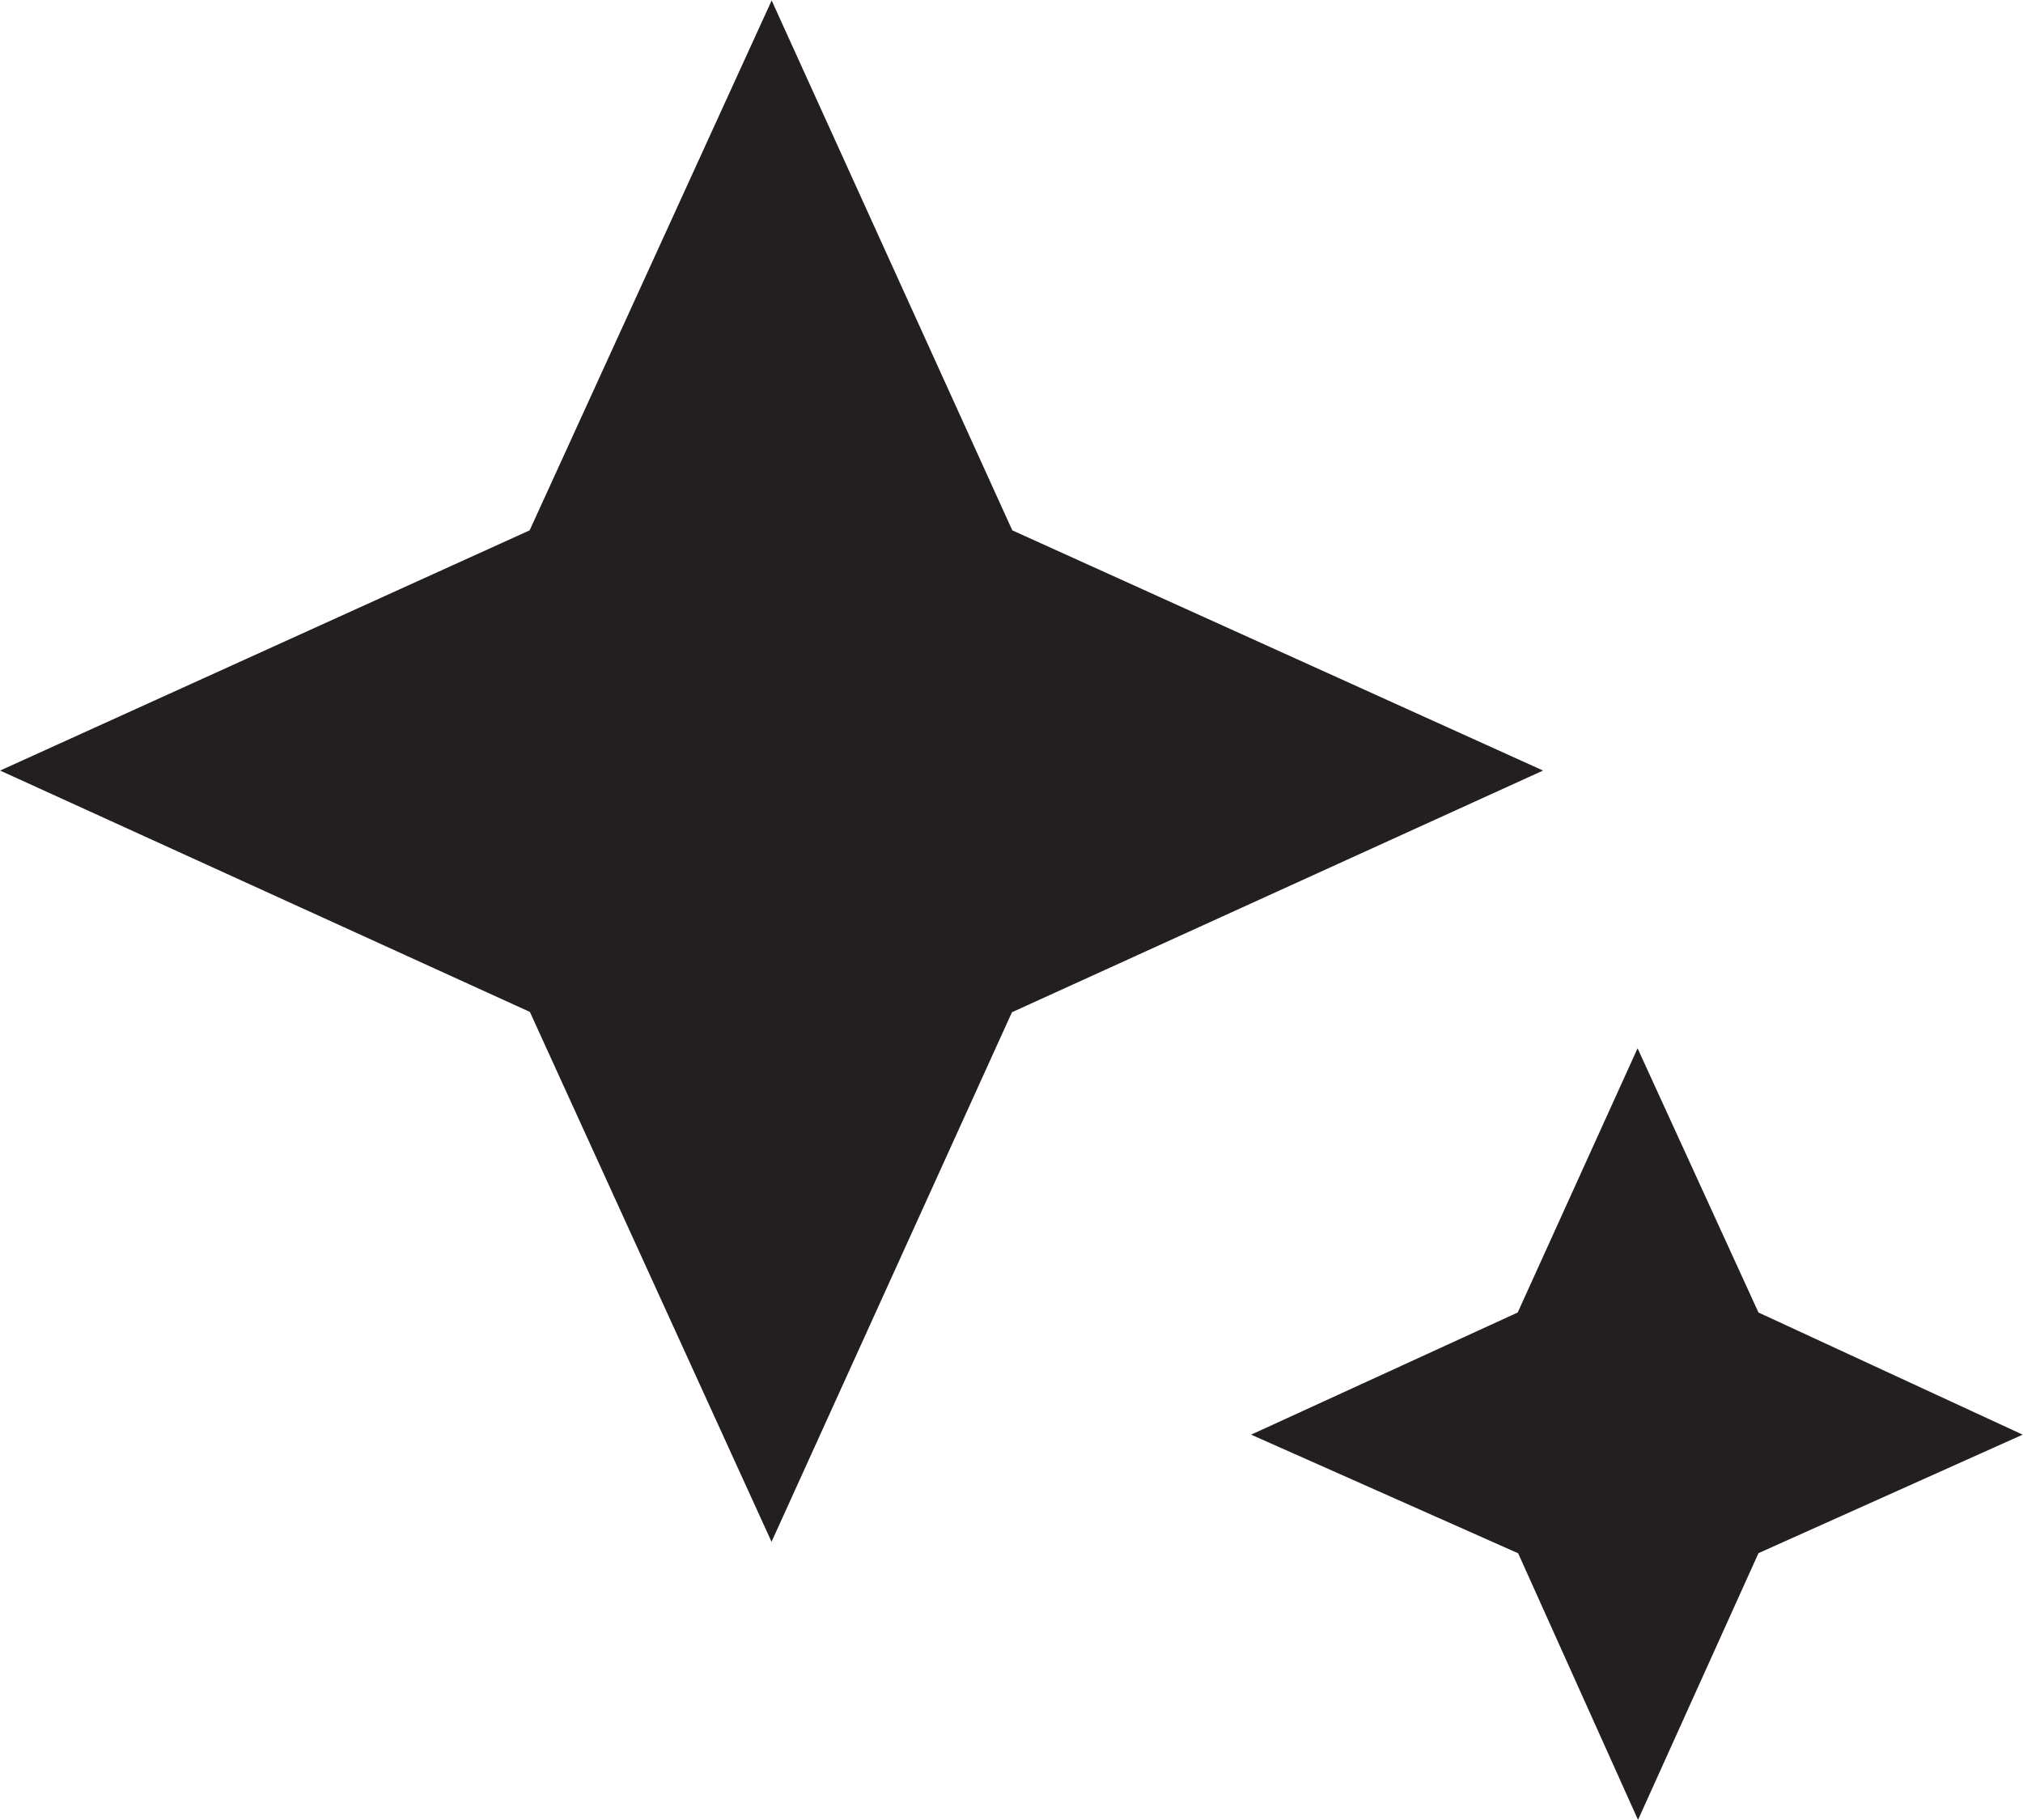
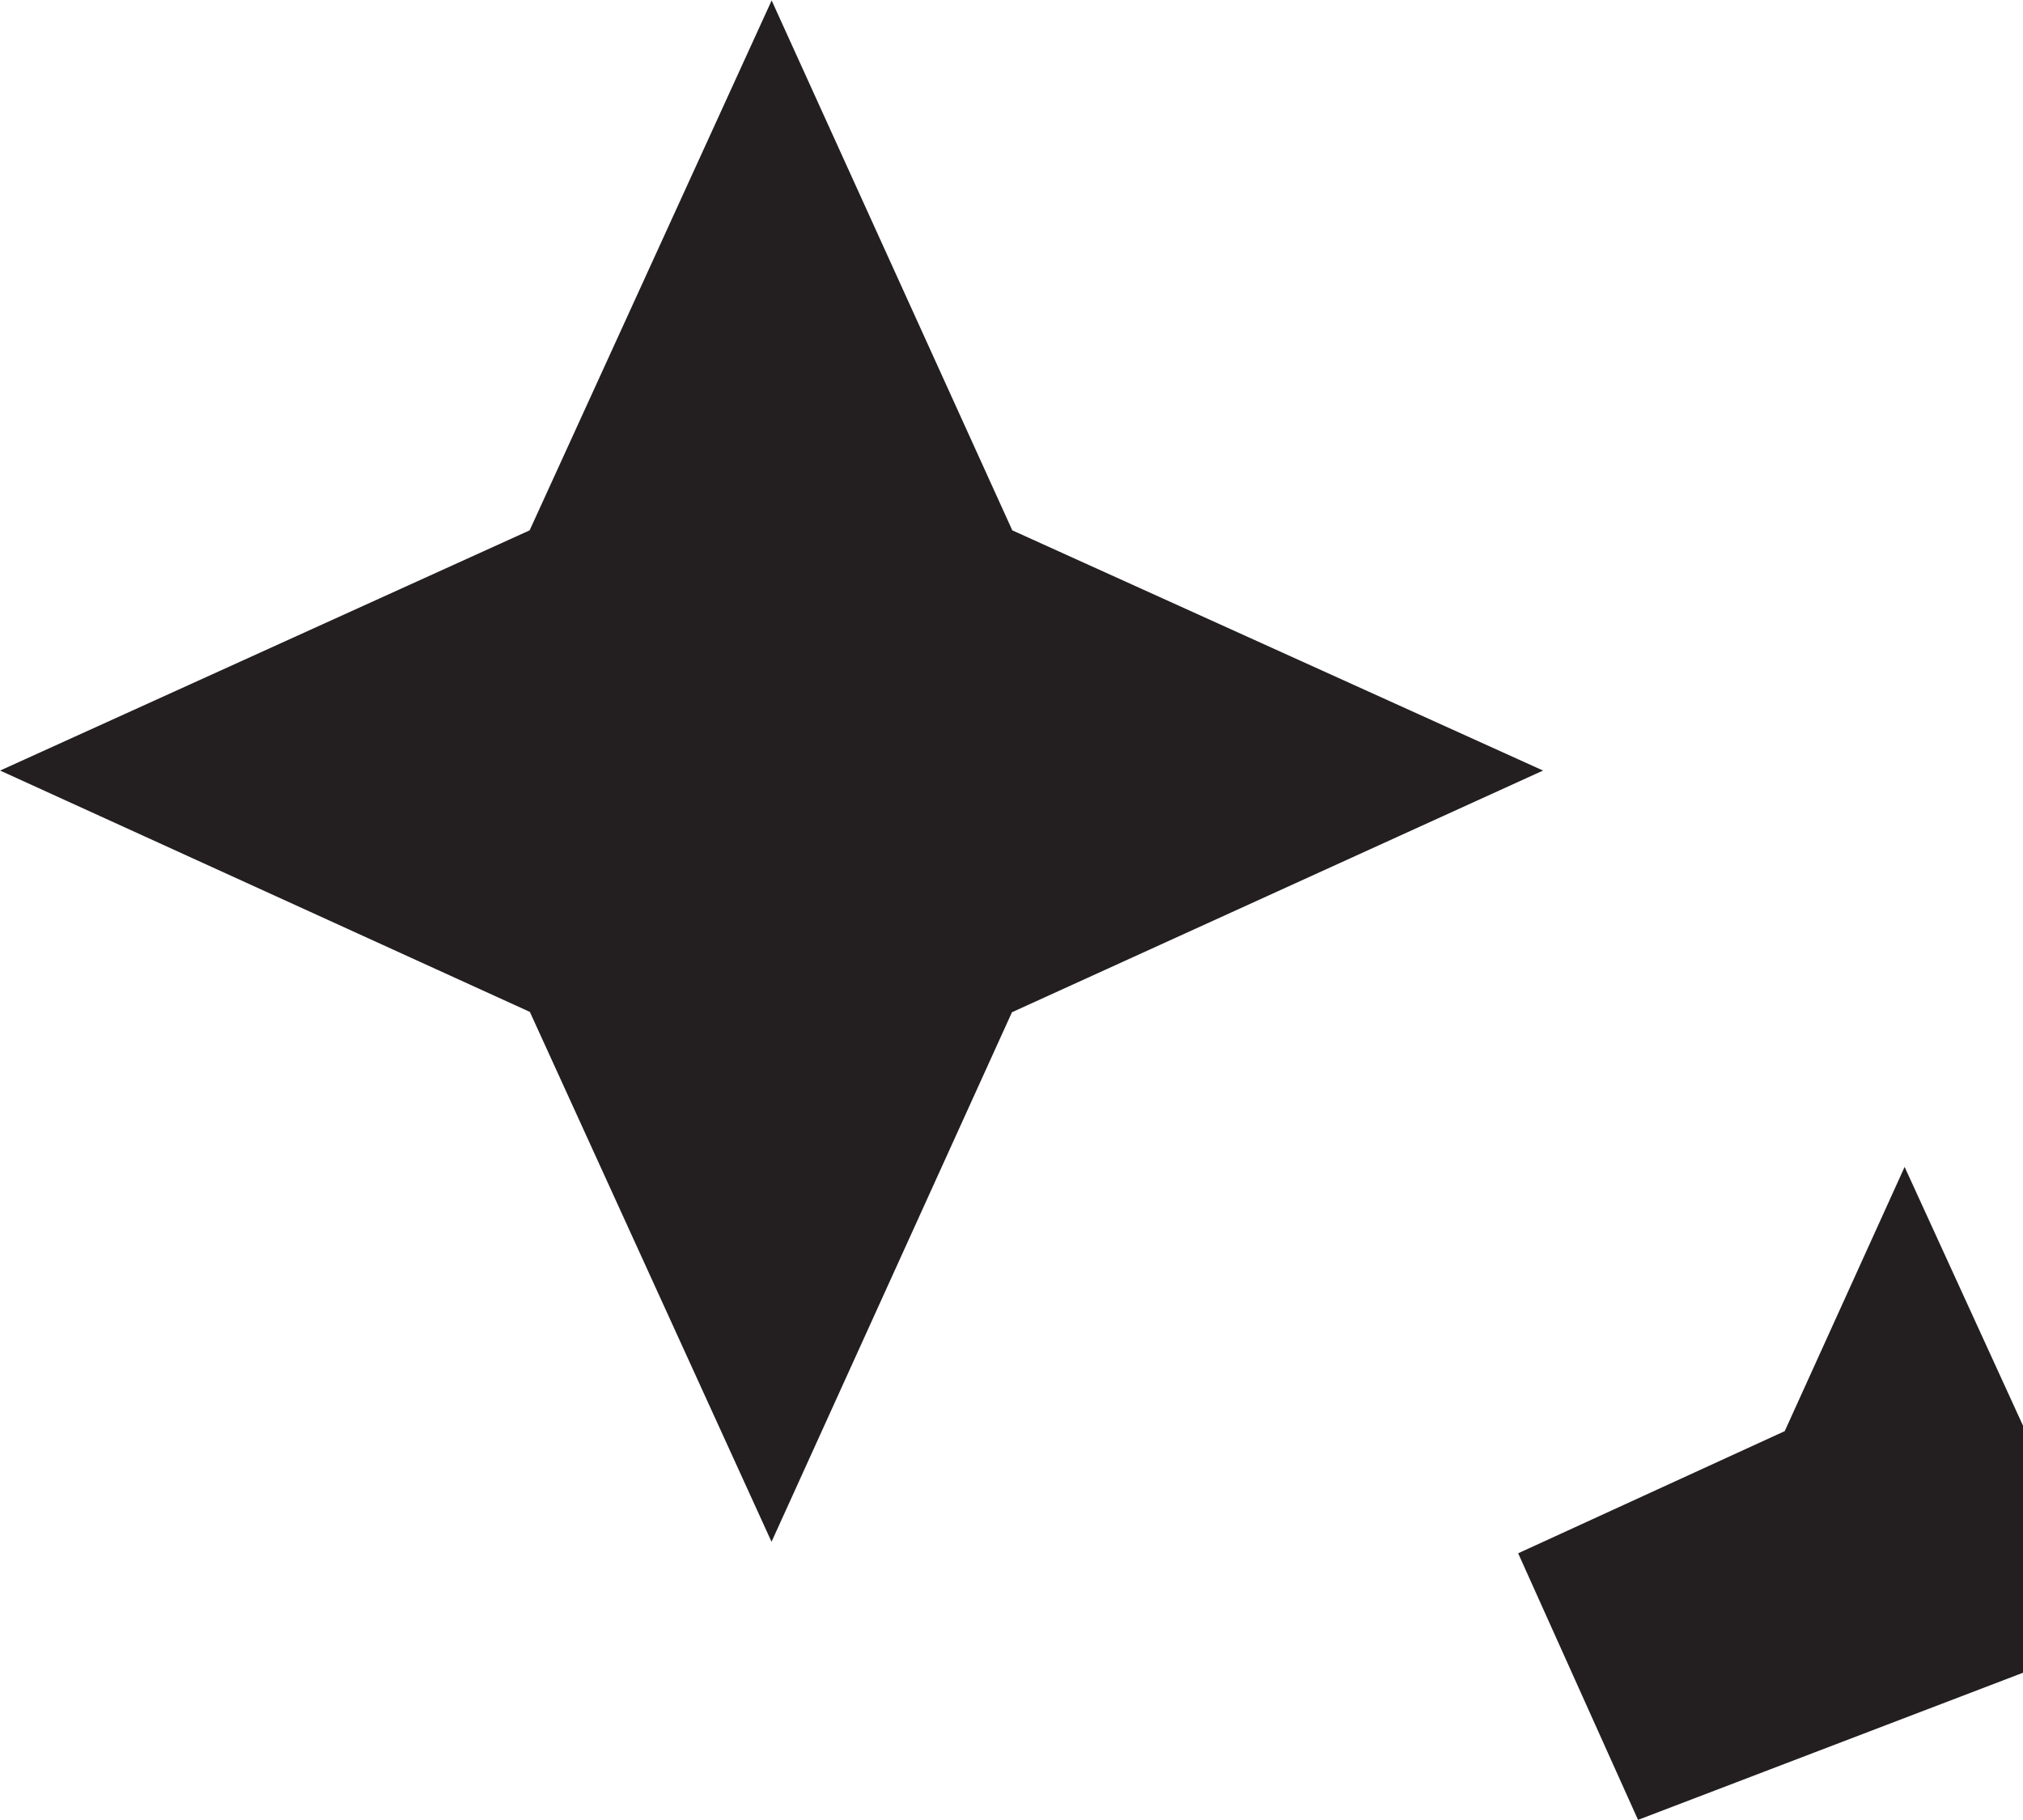
<svg xmlns="http://www.w3.org/2000/svg" id="suggestion" width="17.788" height="16" viewBox="0 0 17.788 16">
-   <path id="magic_button_FILL1_wght600_GRAD0_opsz48" d="M60.783-849.619l-2.125-4.659L54-856.4l4.656-2.112,2.128-4.659,2.116,4.659,4.667,2.112-4.67,2.125Zm7.619,2.445-1.054-2.344L65-850.561l2.344-1.074,1.054-2.323,1.063,2.323,2.323,1.074-2.323,1.042Z" transform="translate(-53.999 863.175)" fill="#231f20" />
+   <path id="magic_button_FILL1_wght600_GRAD0_opsz48" d="M60.783-849.619l-2.125-4.659L54-856.4l4.656-2.112,2.128-4.659,2.116,4.659,4.667,2.112-4.67,2.125Zm7.619,2.445-1.054-2.344l2.344-1.074,1.054-2.323,1.063,2.323,2.323,1.074-2.323,1.042Z" transform="translate(-53.999 863.175)" fill="#231f20" />
</svg>